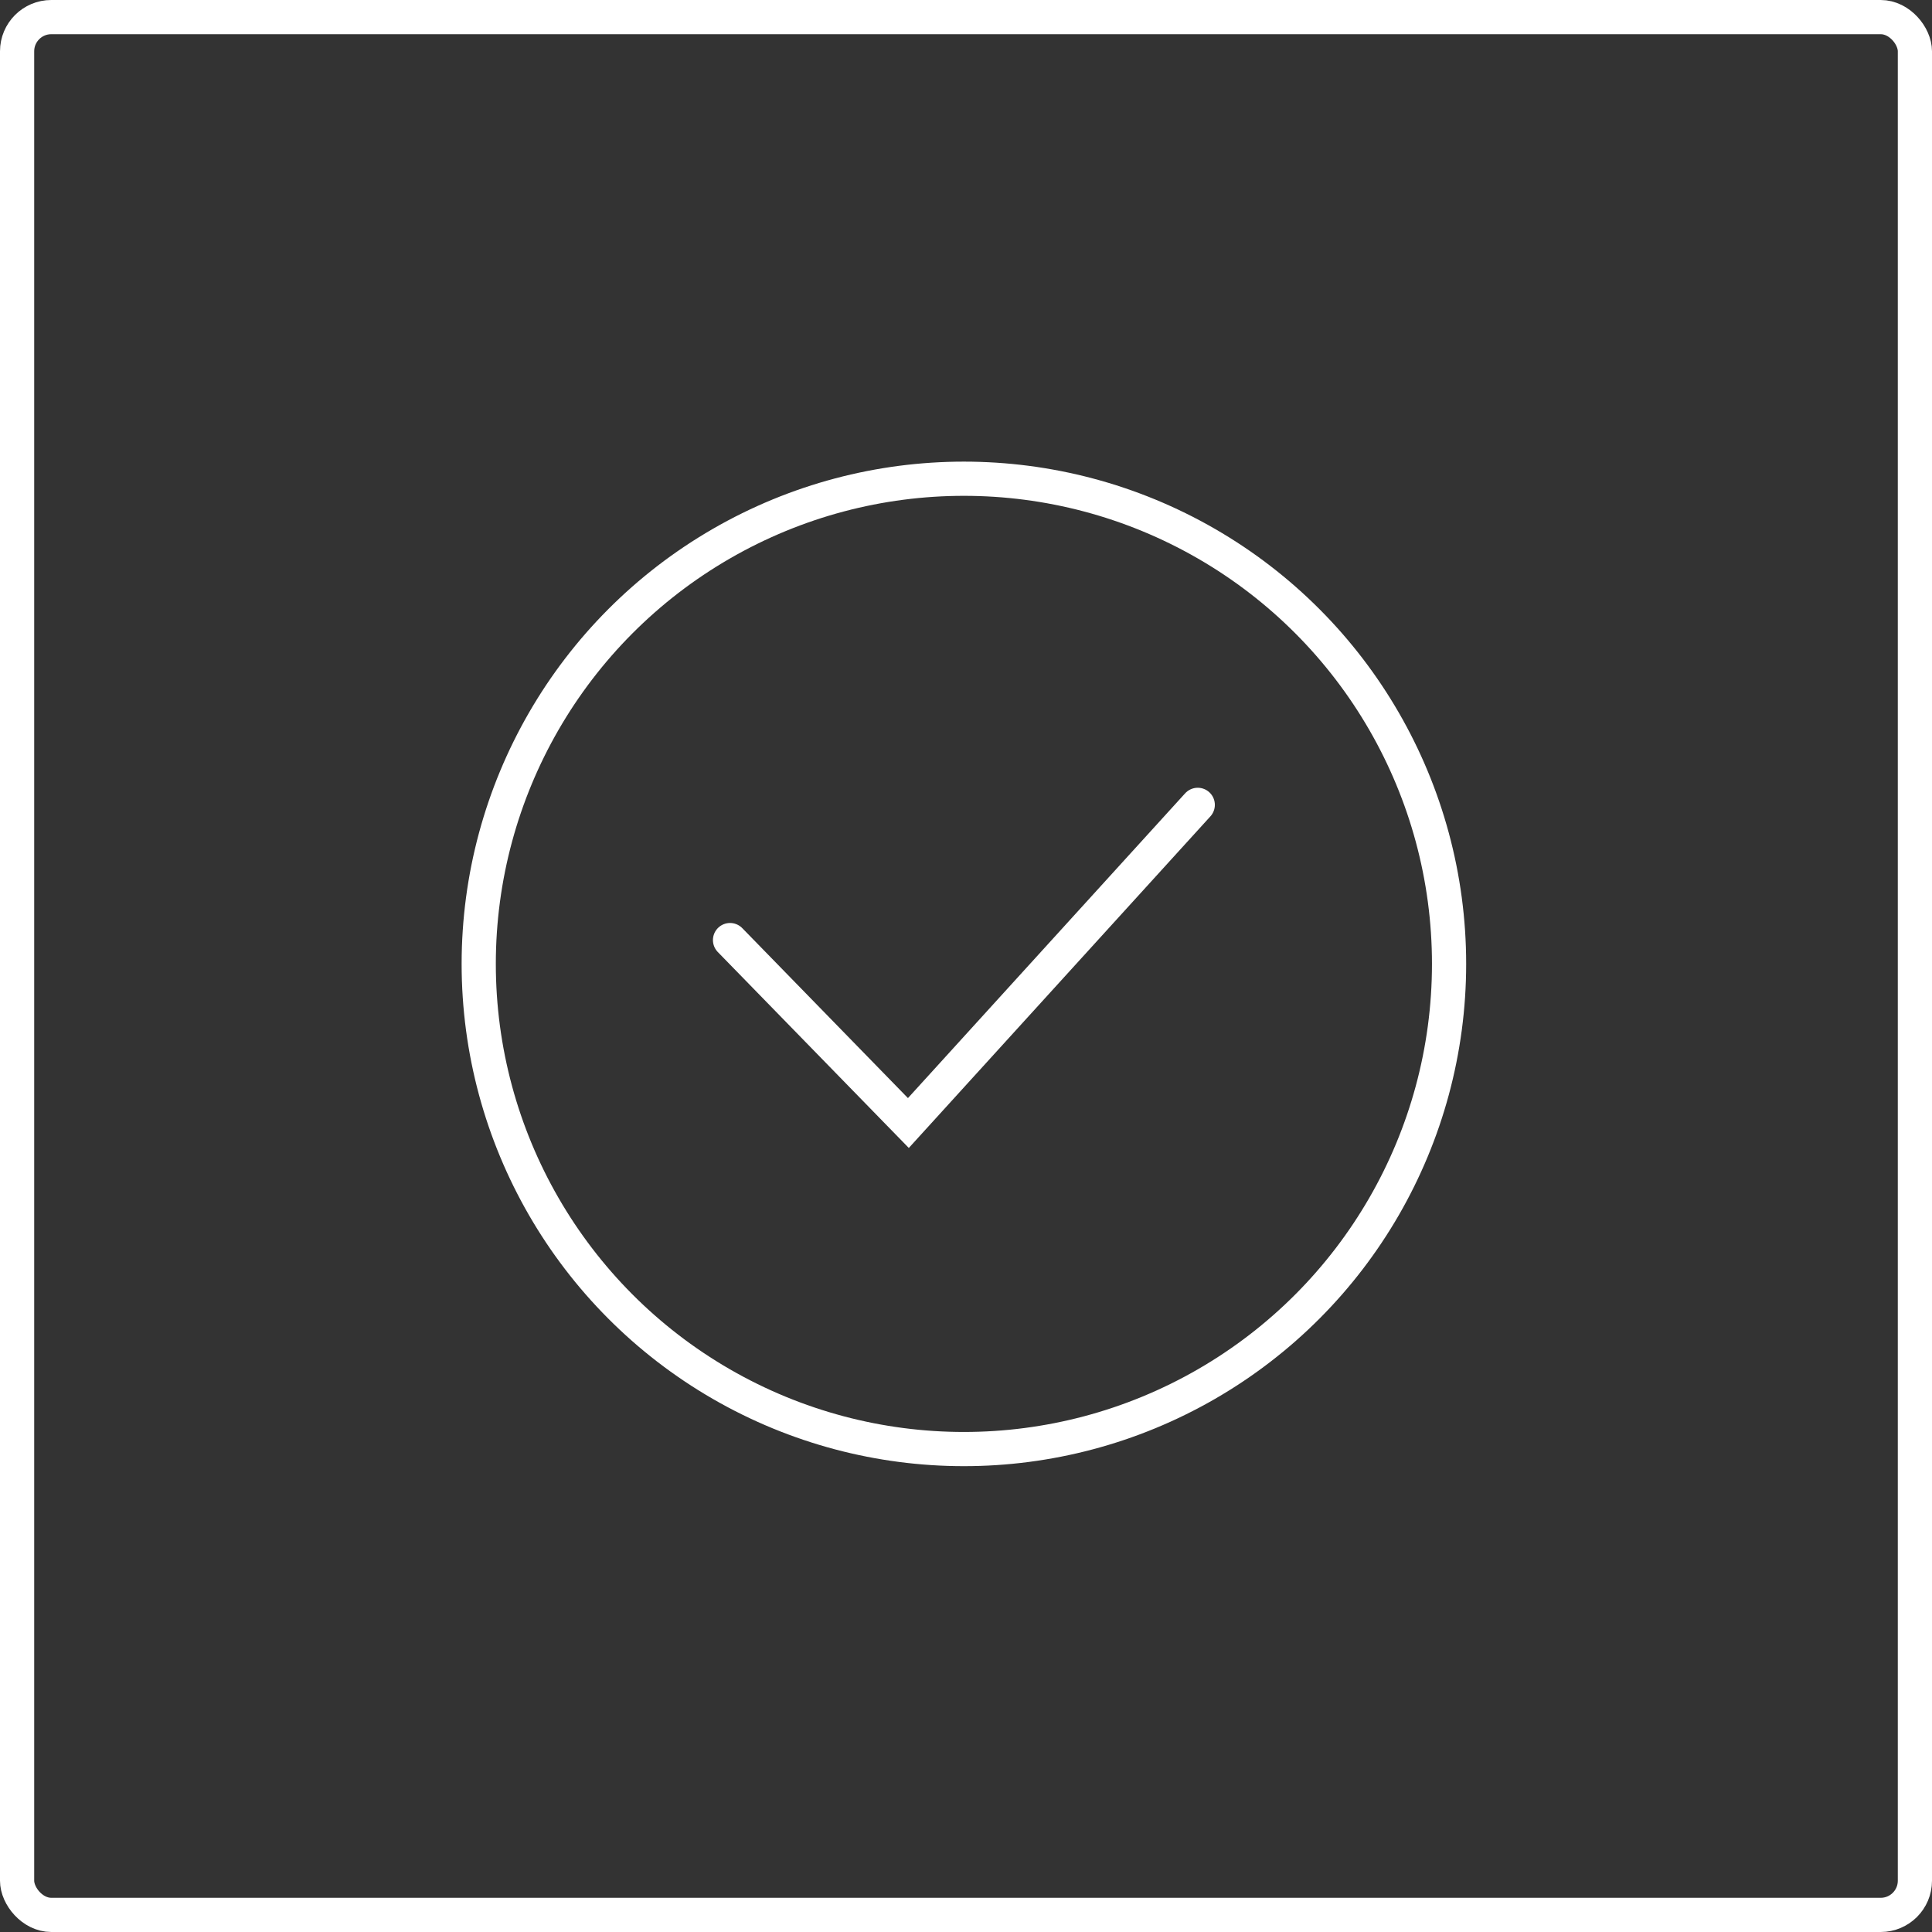
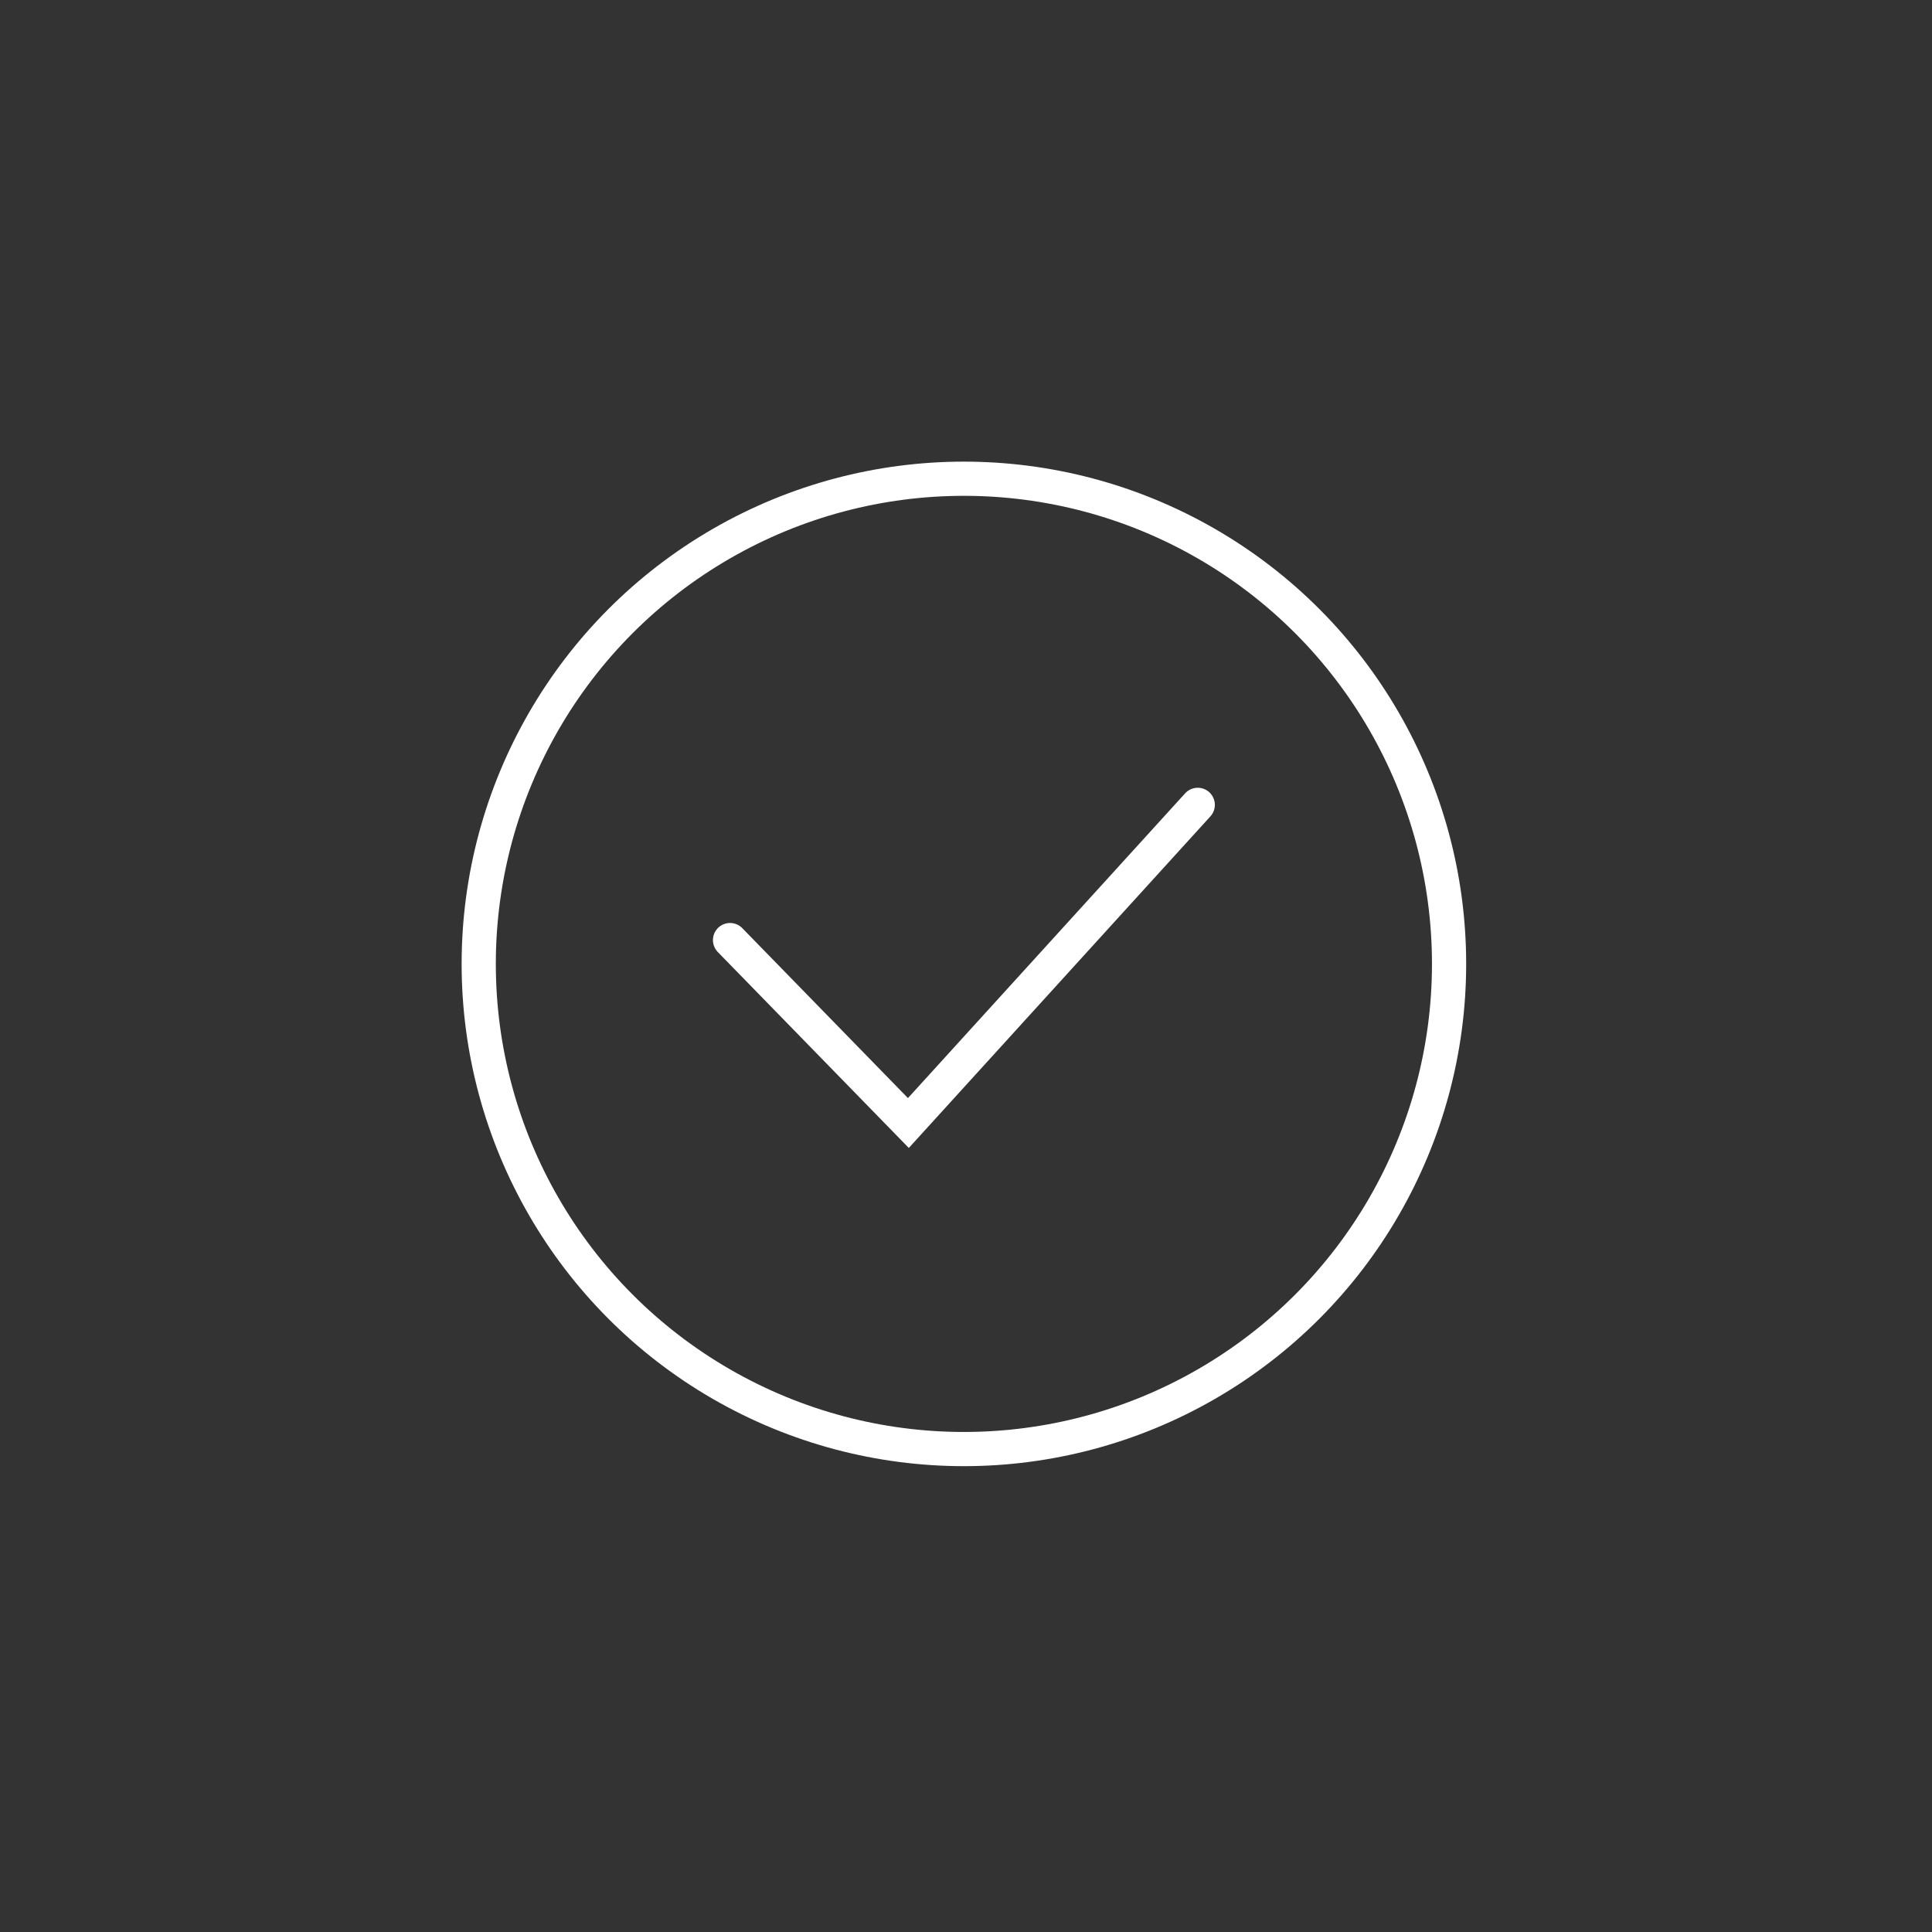
<svg xmlns="http://www.w3.org/2000/svg" width="113" height="113" viewBox="0 0 113 113">
  <rect x="0" y="0" width="113" height="113" fill="#333333" stroke="none" />
  <g id="Gruppe_124" data-name="Gruppe 124" transform="translate(-963 -5201)">
    <g id="Rechteck_113" data-name="Rechteck 113" transform="translate(963 5201)" fill="none" stroke="#fff" stroke-width="2">
      <rect width="113" height="113" rx="3" stroke="none" />
-       <rect x="1" y="1" width="111" height="111" rx="2" fill="none" />
    </g>
    <g id="Gruppe_118" data-name="Gruppe 118" transform="translate(597.145 5070.724)">
      <circle id="Ellipse_34" data-name="Ellipse 34" cx="28.377" cy="28.377" r="28.377" transform="translate(393.855 158.276)" fill="none" stroke="#fff" stroke-miterlimit="10" stroke-width="2" />
      <path id="Pfad_248" data-name="Pfad 248" d="M257.166,173.882l10.431,10.7,16.925-18.609" transform="translate(151.388 11.378)" fill="none" stroke="#fff" stroke-linecap="round" stroke-miterlimit="10" stroke-width="2" />
    </g>
  </g>
</svg>